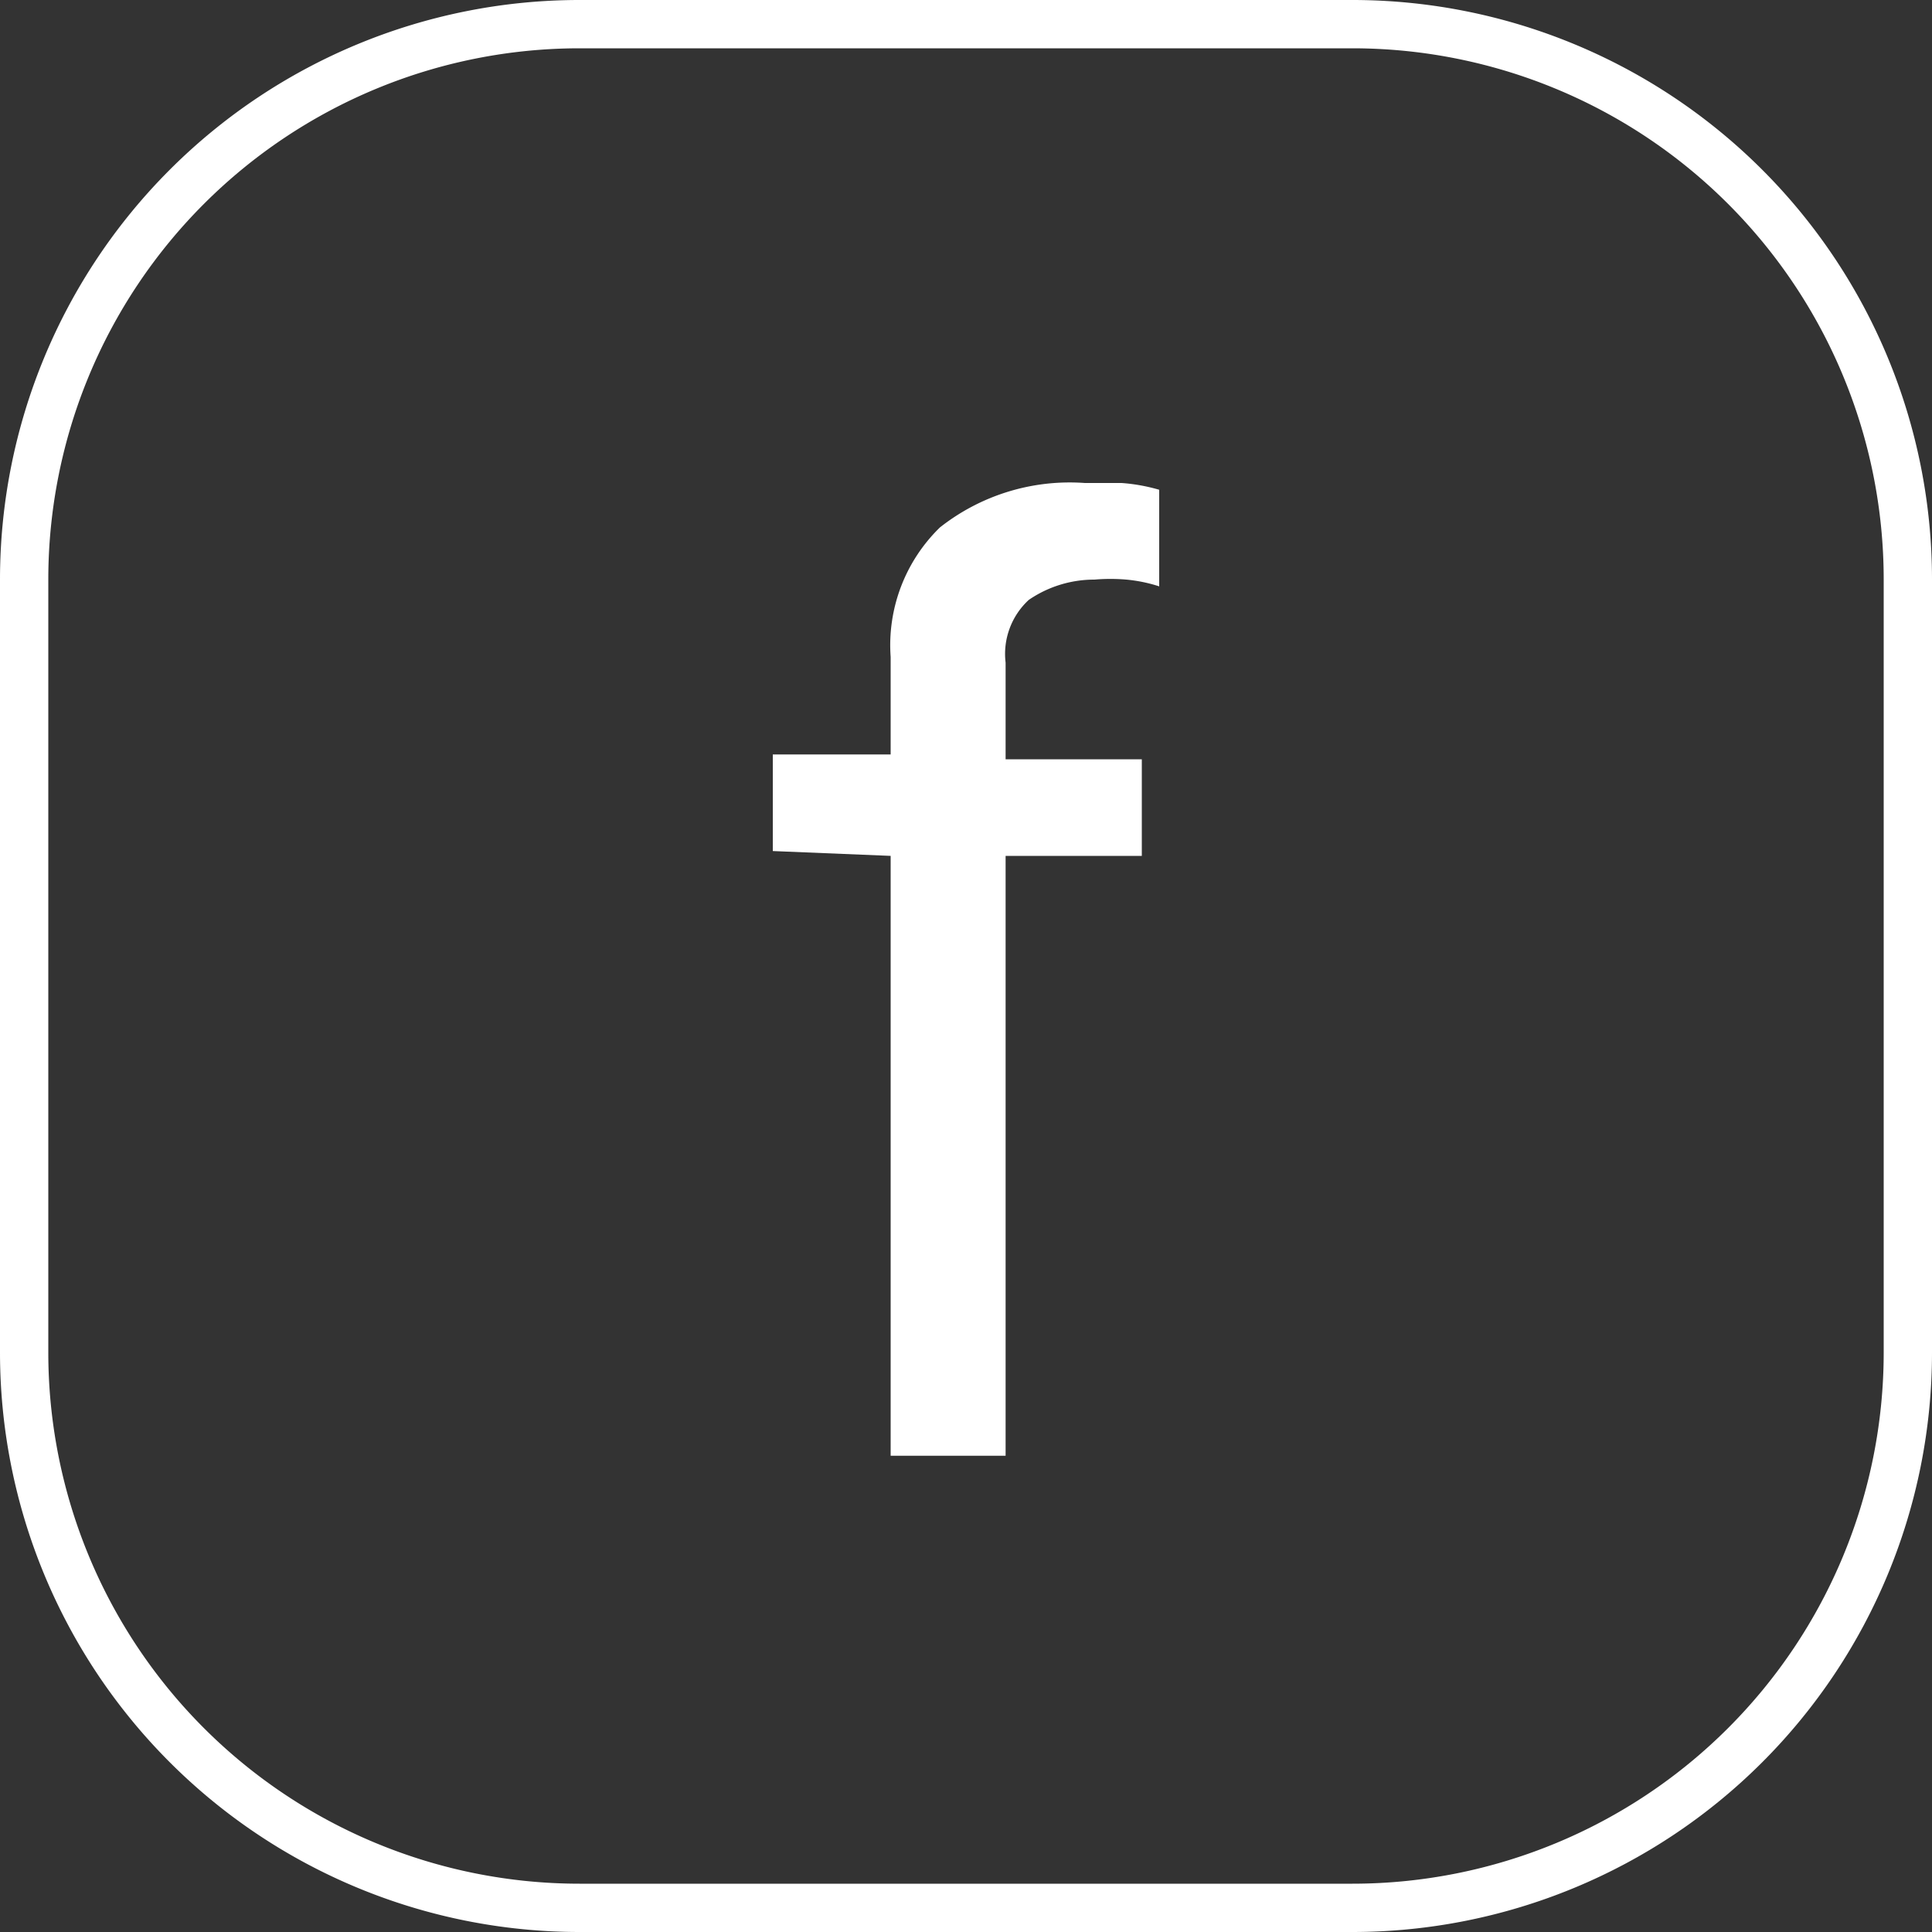
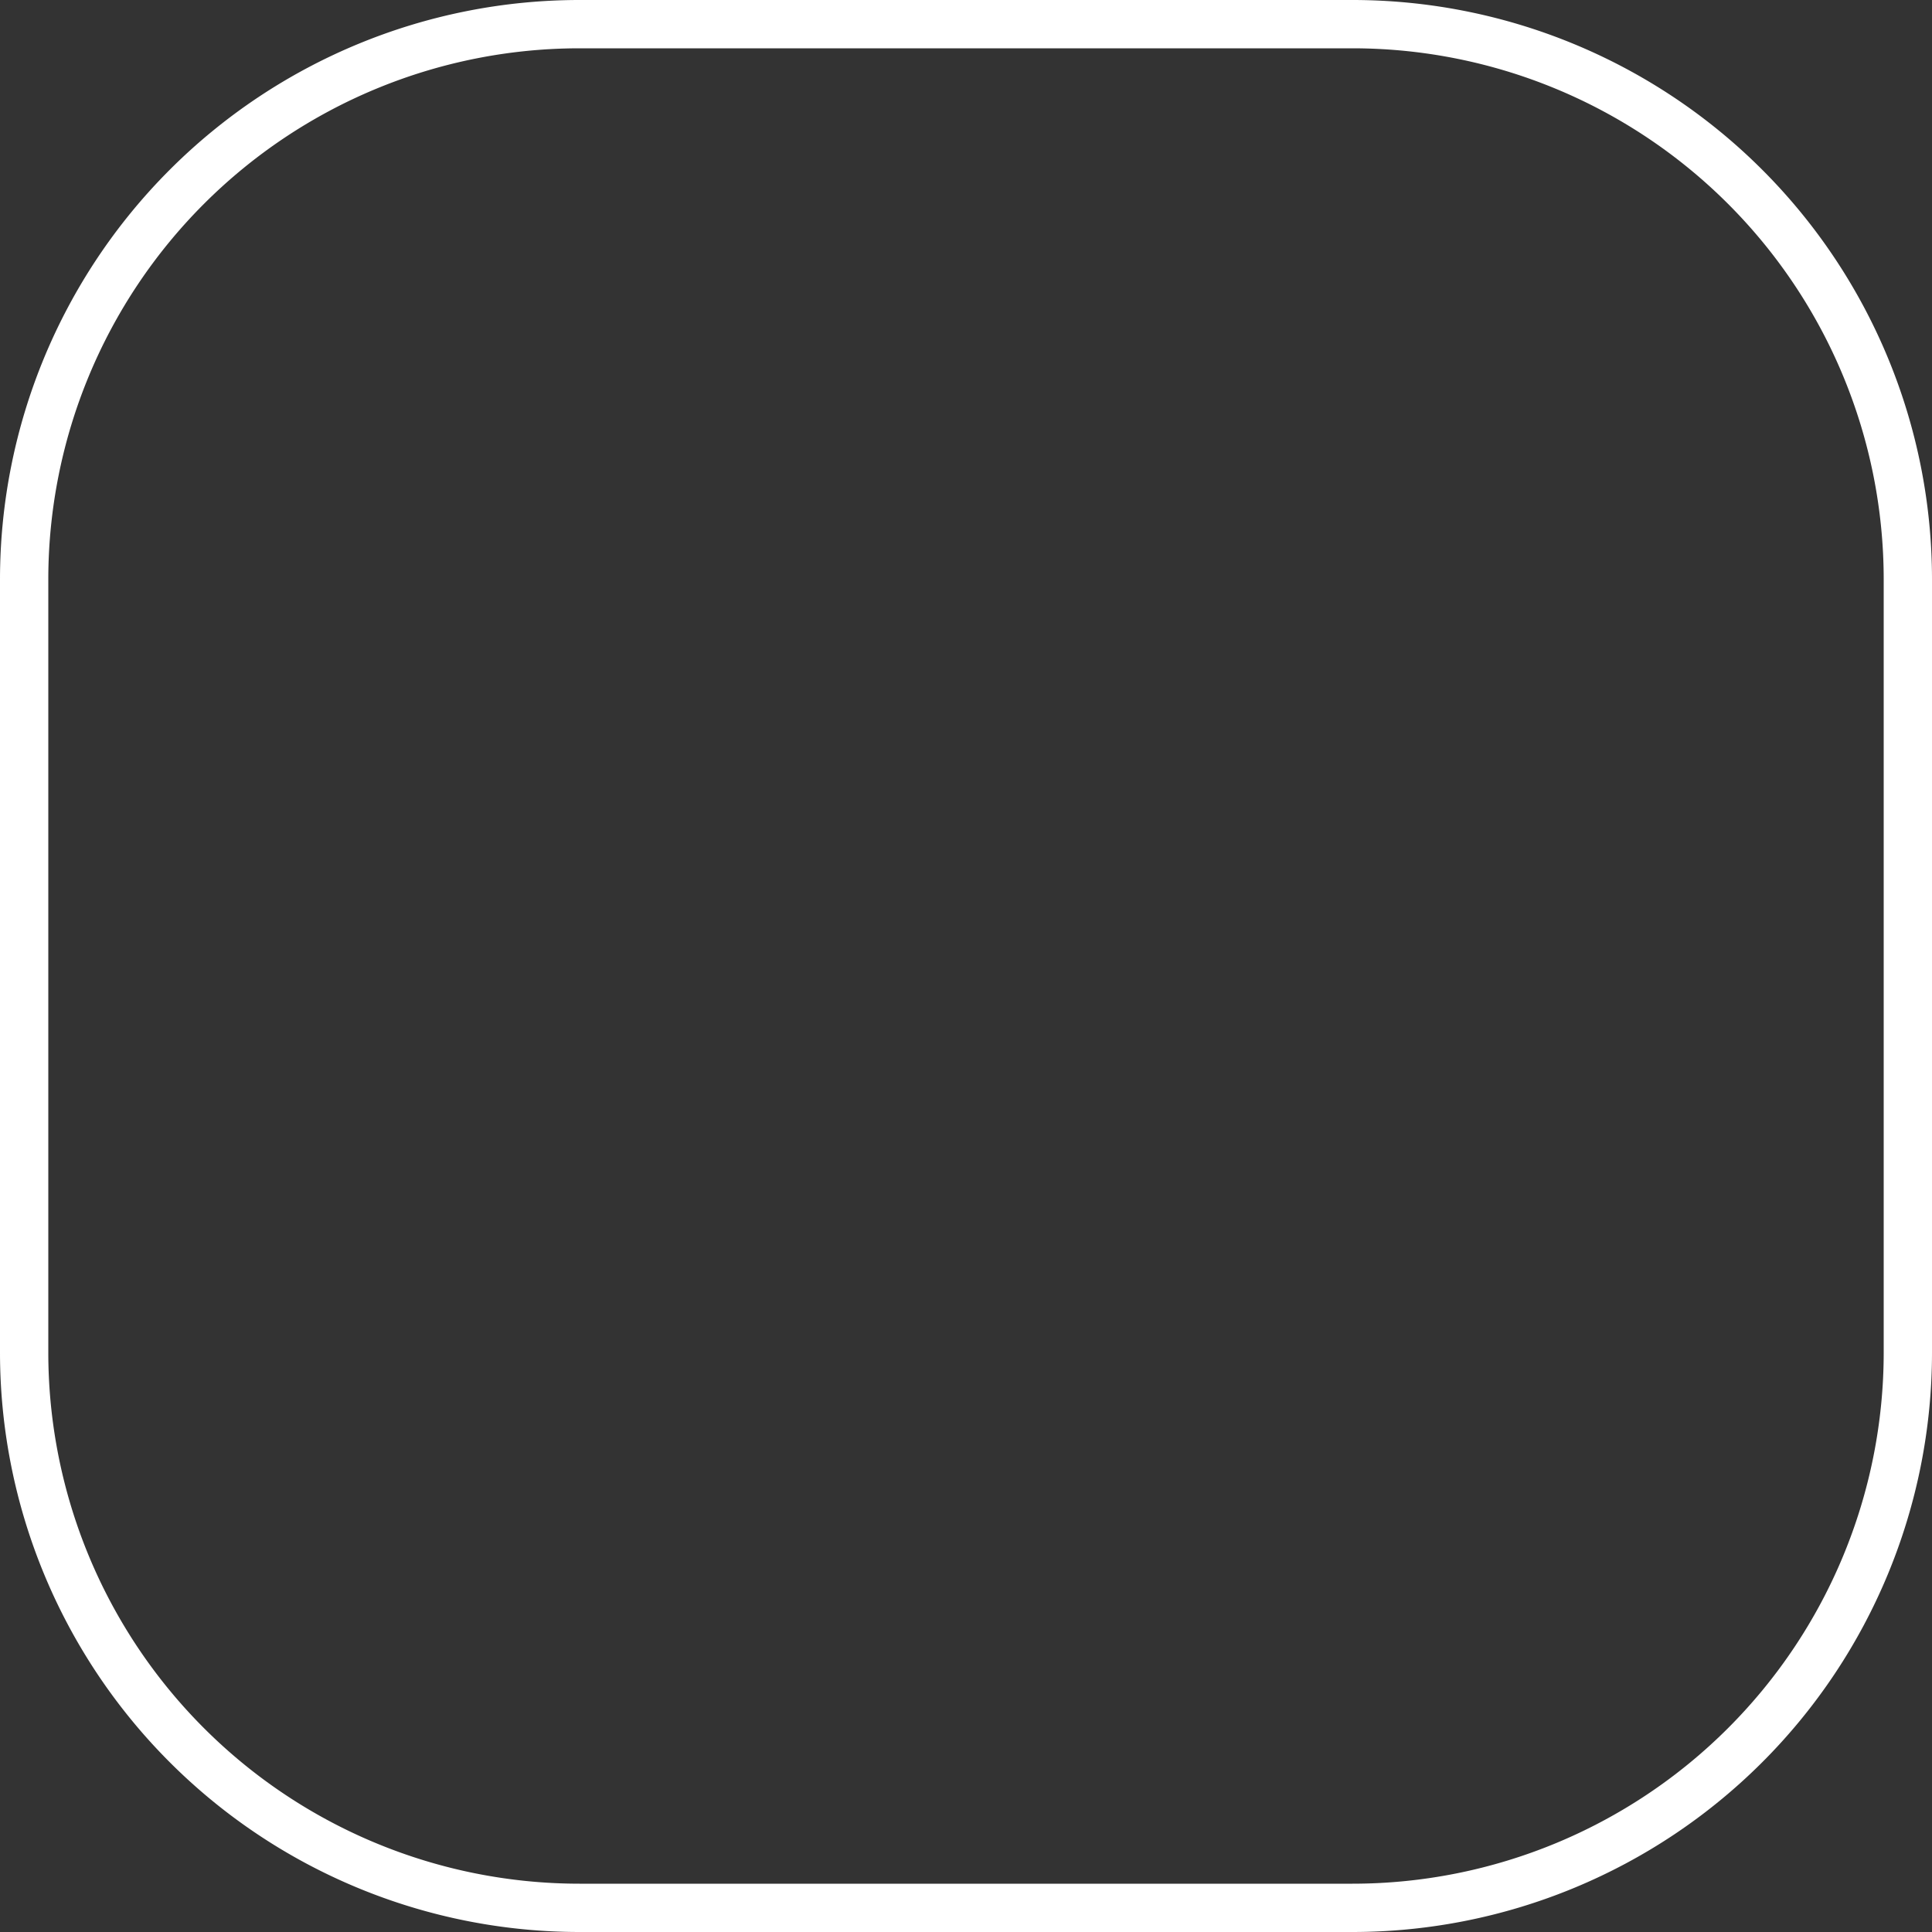
<svg xmlns="http://www.w3.org/2000/svg" viewBox="0 0 20 20">
  <rect x="0" y="0" width="20" height="20" fill="#333333" stroke="none" />
  <defs>
    <style>.cls-1,.cls-2{fill:#fff;}.cls-1{fill-rule:evenodd;}</style>
  </defs>
  <g id="Layer_2" data-name="Layer 2">
    <g id="Layer_1-2" data-name="Layer 1">
      <path class="cls-1" d="M20,6a6,6,0,0,0-6-6H6A6,6,0,0,0,0,6v8a6,6,0,0,0,6,6h8a6,6,0,0,0,6-6V6Zm-.5,0v8A5.5,5.5,0,0,1,14,19.5H6A5.5,5.5,0,0,1,.5,14V6A5.5,5.5,0,0,1,6,.5h8A5.5,5.5,0,0,1,19.5,6Z" />
-       <path class="cls-2" d="M9.22,8.86v6.21h1.19V8.86h1.41v-1H10.41v-1a.76.76,0,0,1,.24-.65A1.2,1.2,0,0,1,11.33,6a1.94,1.94,0,0,1,.33,0,1.57,1.57,0,0,1,.34.07v-1A1.87,1.87,0,0,0,11.61,5l-.38,0a2.17,2.17,0,0,0-1.5.46,1.7,1.7,0,0,0-.51,1.34V7.81H8v1Z" />
    </g>
  </g>
</svg>